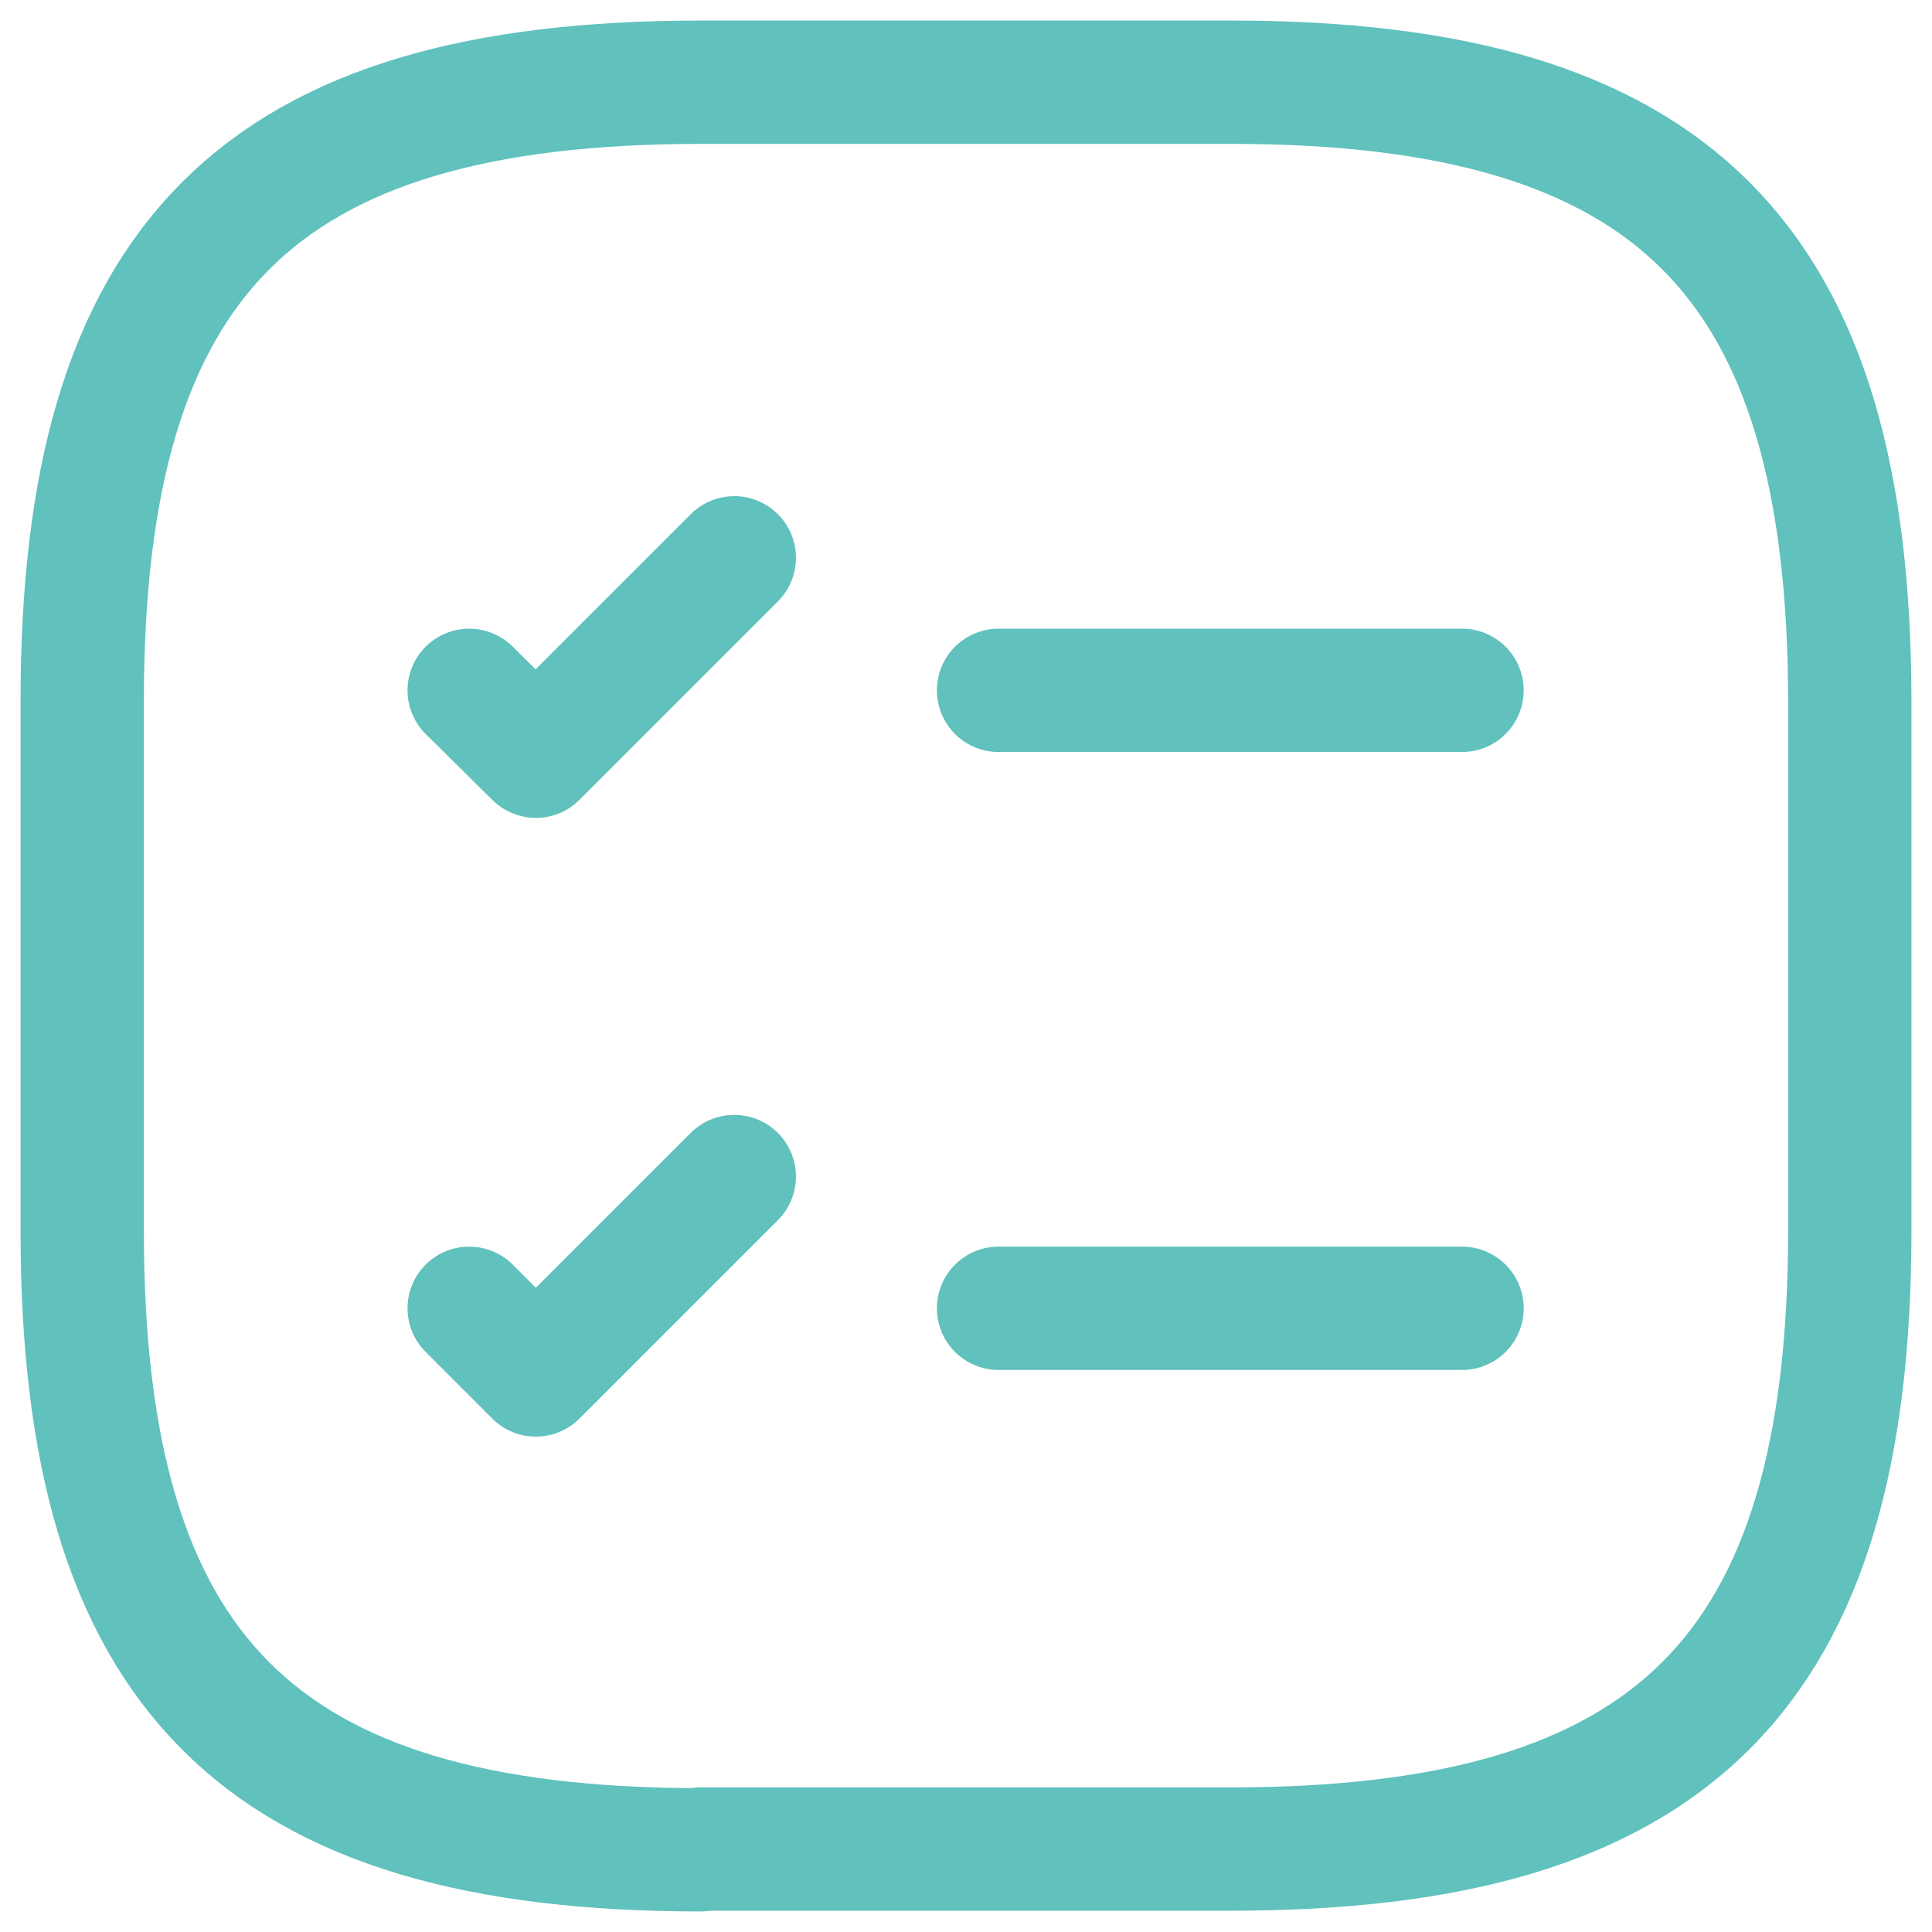
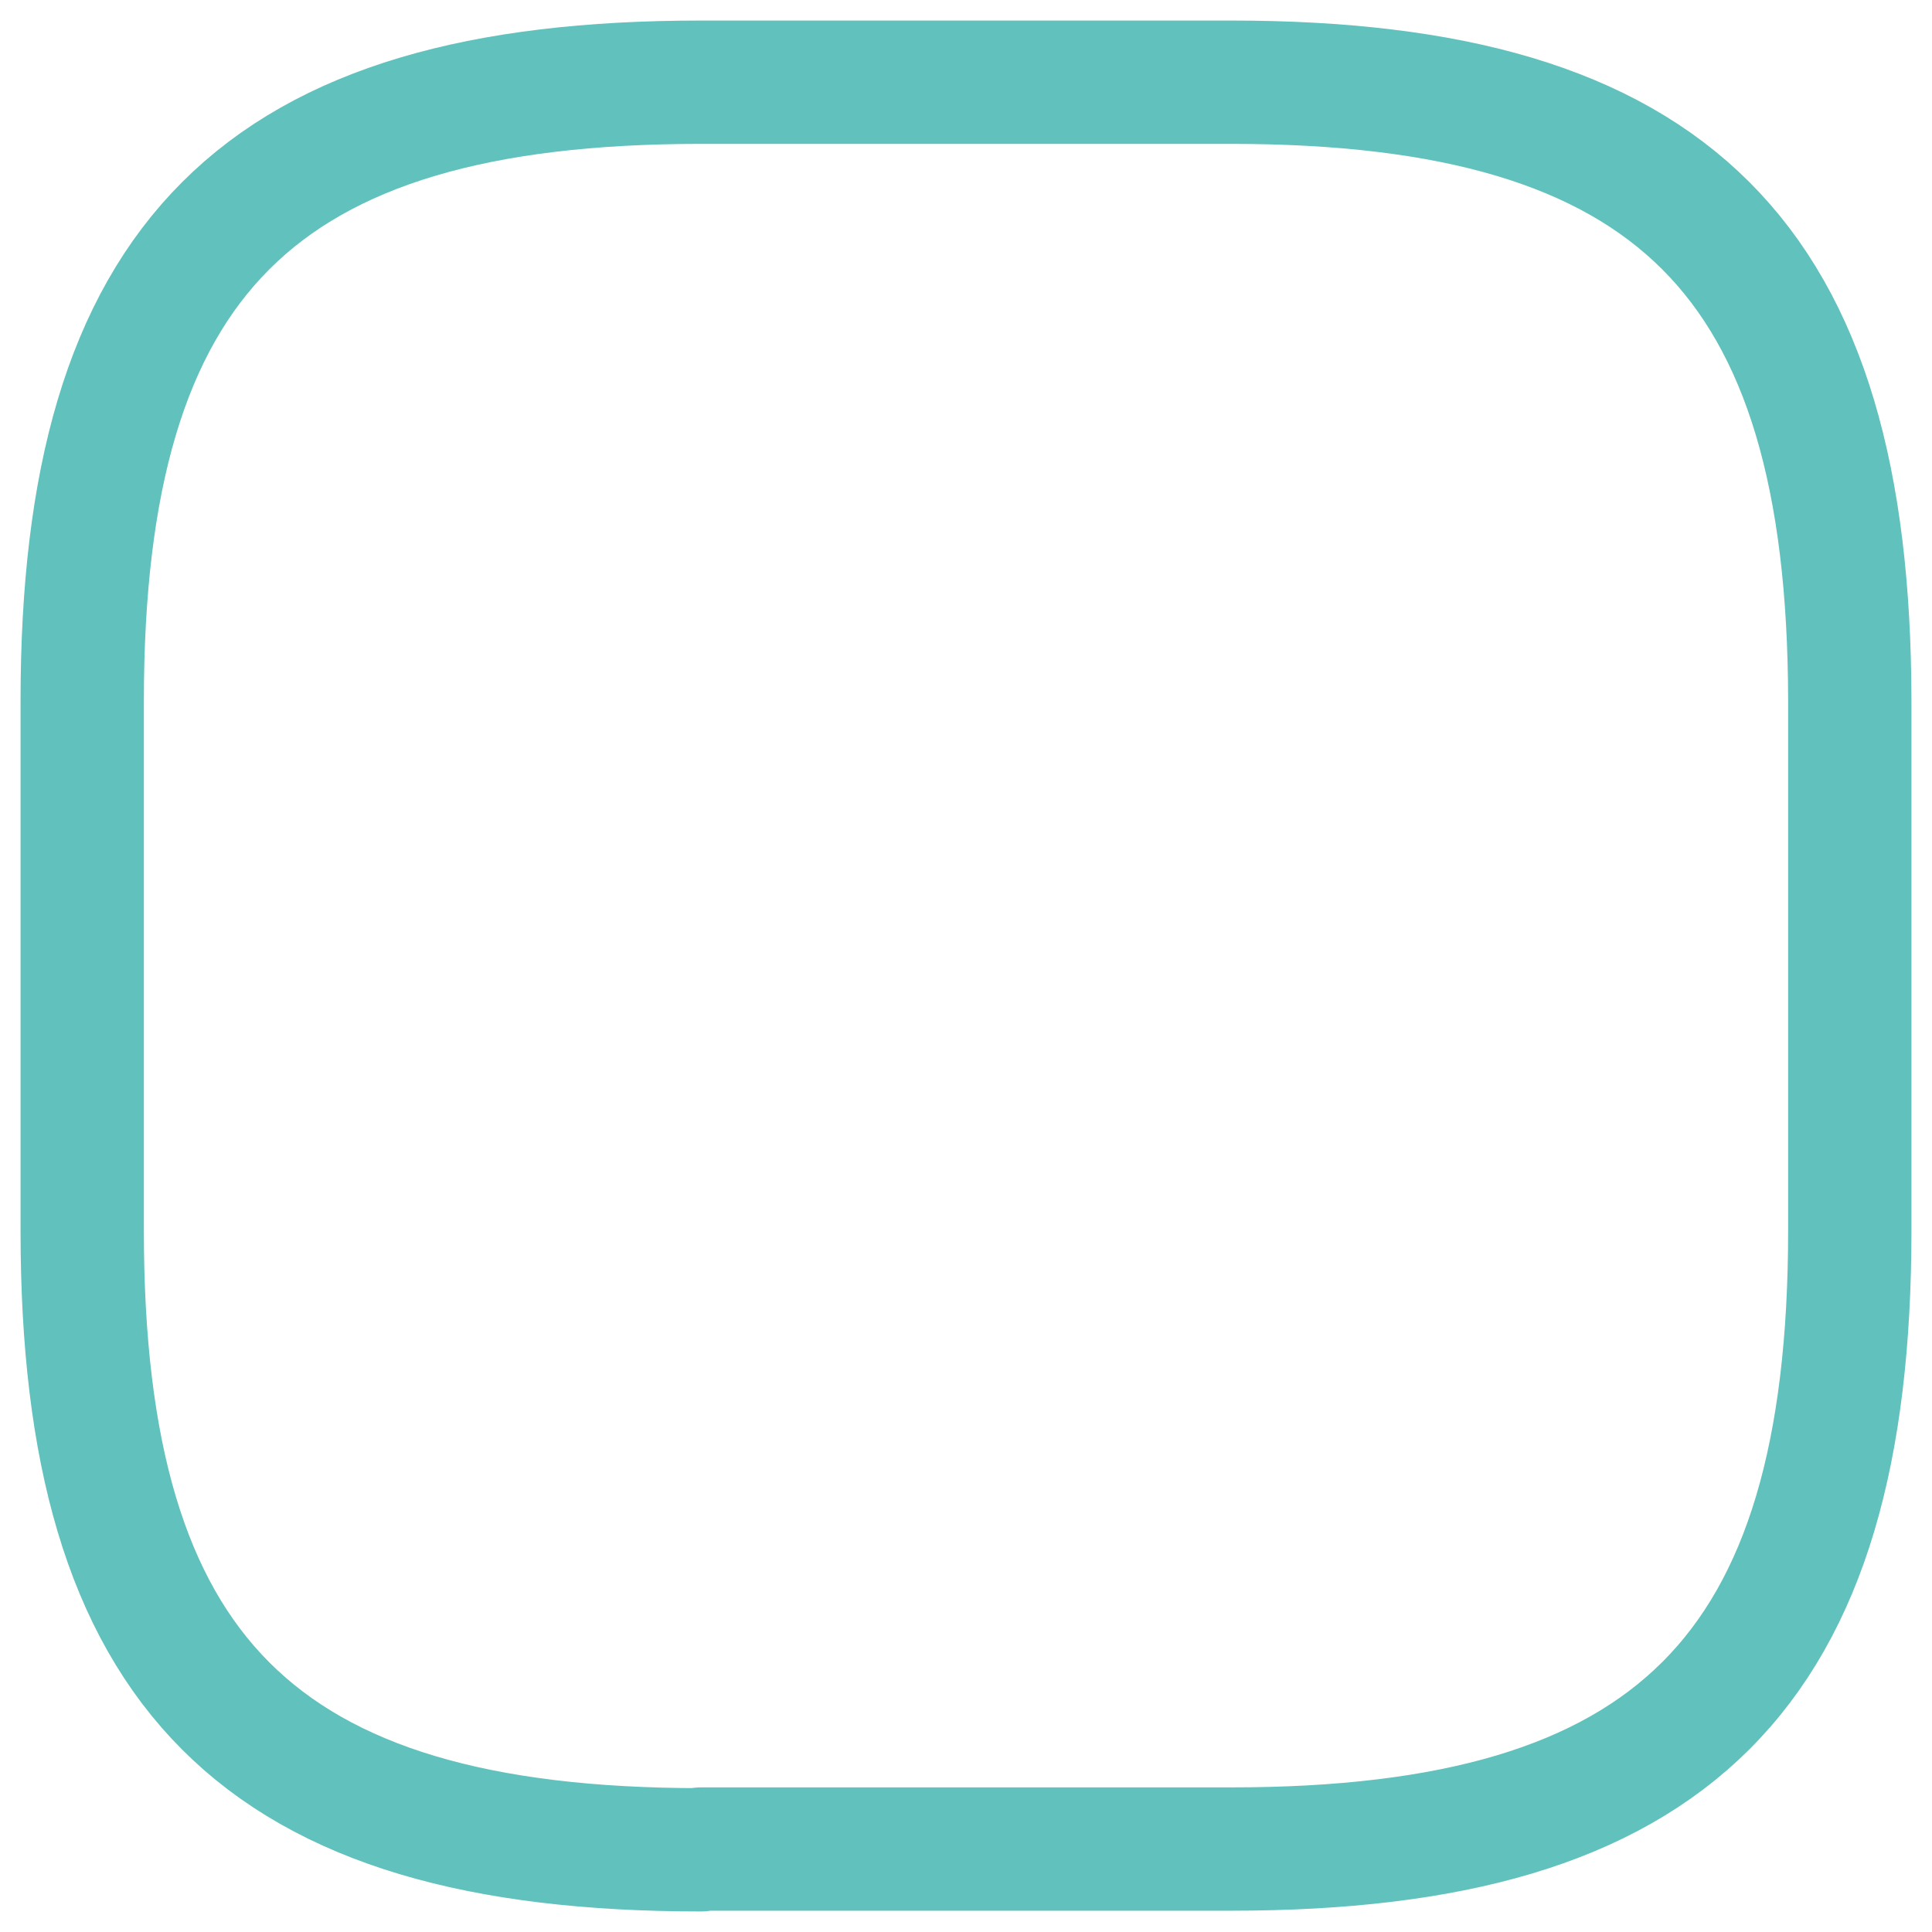
<svg xmlns="http://www.w3.org/2000/svg" width="47" height="47" viewBox="0 0 47 47" fill="none">
-   <path d="M24.292 16.794H35.567" stroke="#60C1BD" stroke-width="3" stroke-linecap="round" stroke-linejoin="round" />
-   <path d="M11.414 16.794L13.036 18.397L17.863 13.57" stroke="#60C1BD" stroke-width="3" stroke-linecap="round" stroke-linejoin="round" />
-   <path d="M24.292 31.827H35.567" stroke="#60C1BD" stroke-width="3" stroke-linecap="round" stroke-linejoin="round" />
-   <path d="M11.414 31.827L13.036 33.449L17.863 28.622" stroke="#60C1BD" stroke-width="3" stroke-linecap="round" stroke-linejoin="round" />
  <path d="M17.052 44.982H29.948C40.689 44.982 45 40.689 45 29.93V17.033C44.982 6.293 40.689 2 29.948 2H17.052C6.293 2 2 6.293 2 17.052V29.948C2 40.689 6.293 45 17.052 45V44.982Z" stroke="#60C1BD" stroke-width="3" stroke-linecap="round" stroke-linejoin="round" />
</svg>